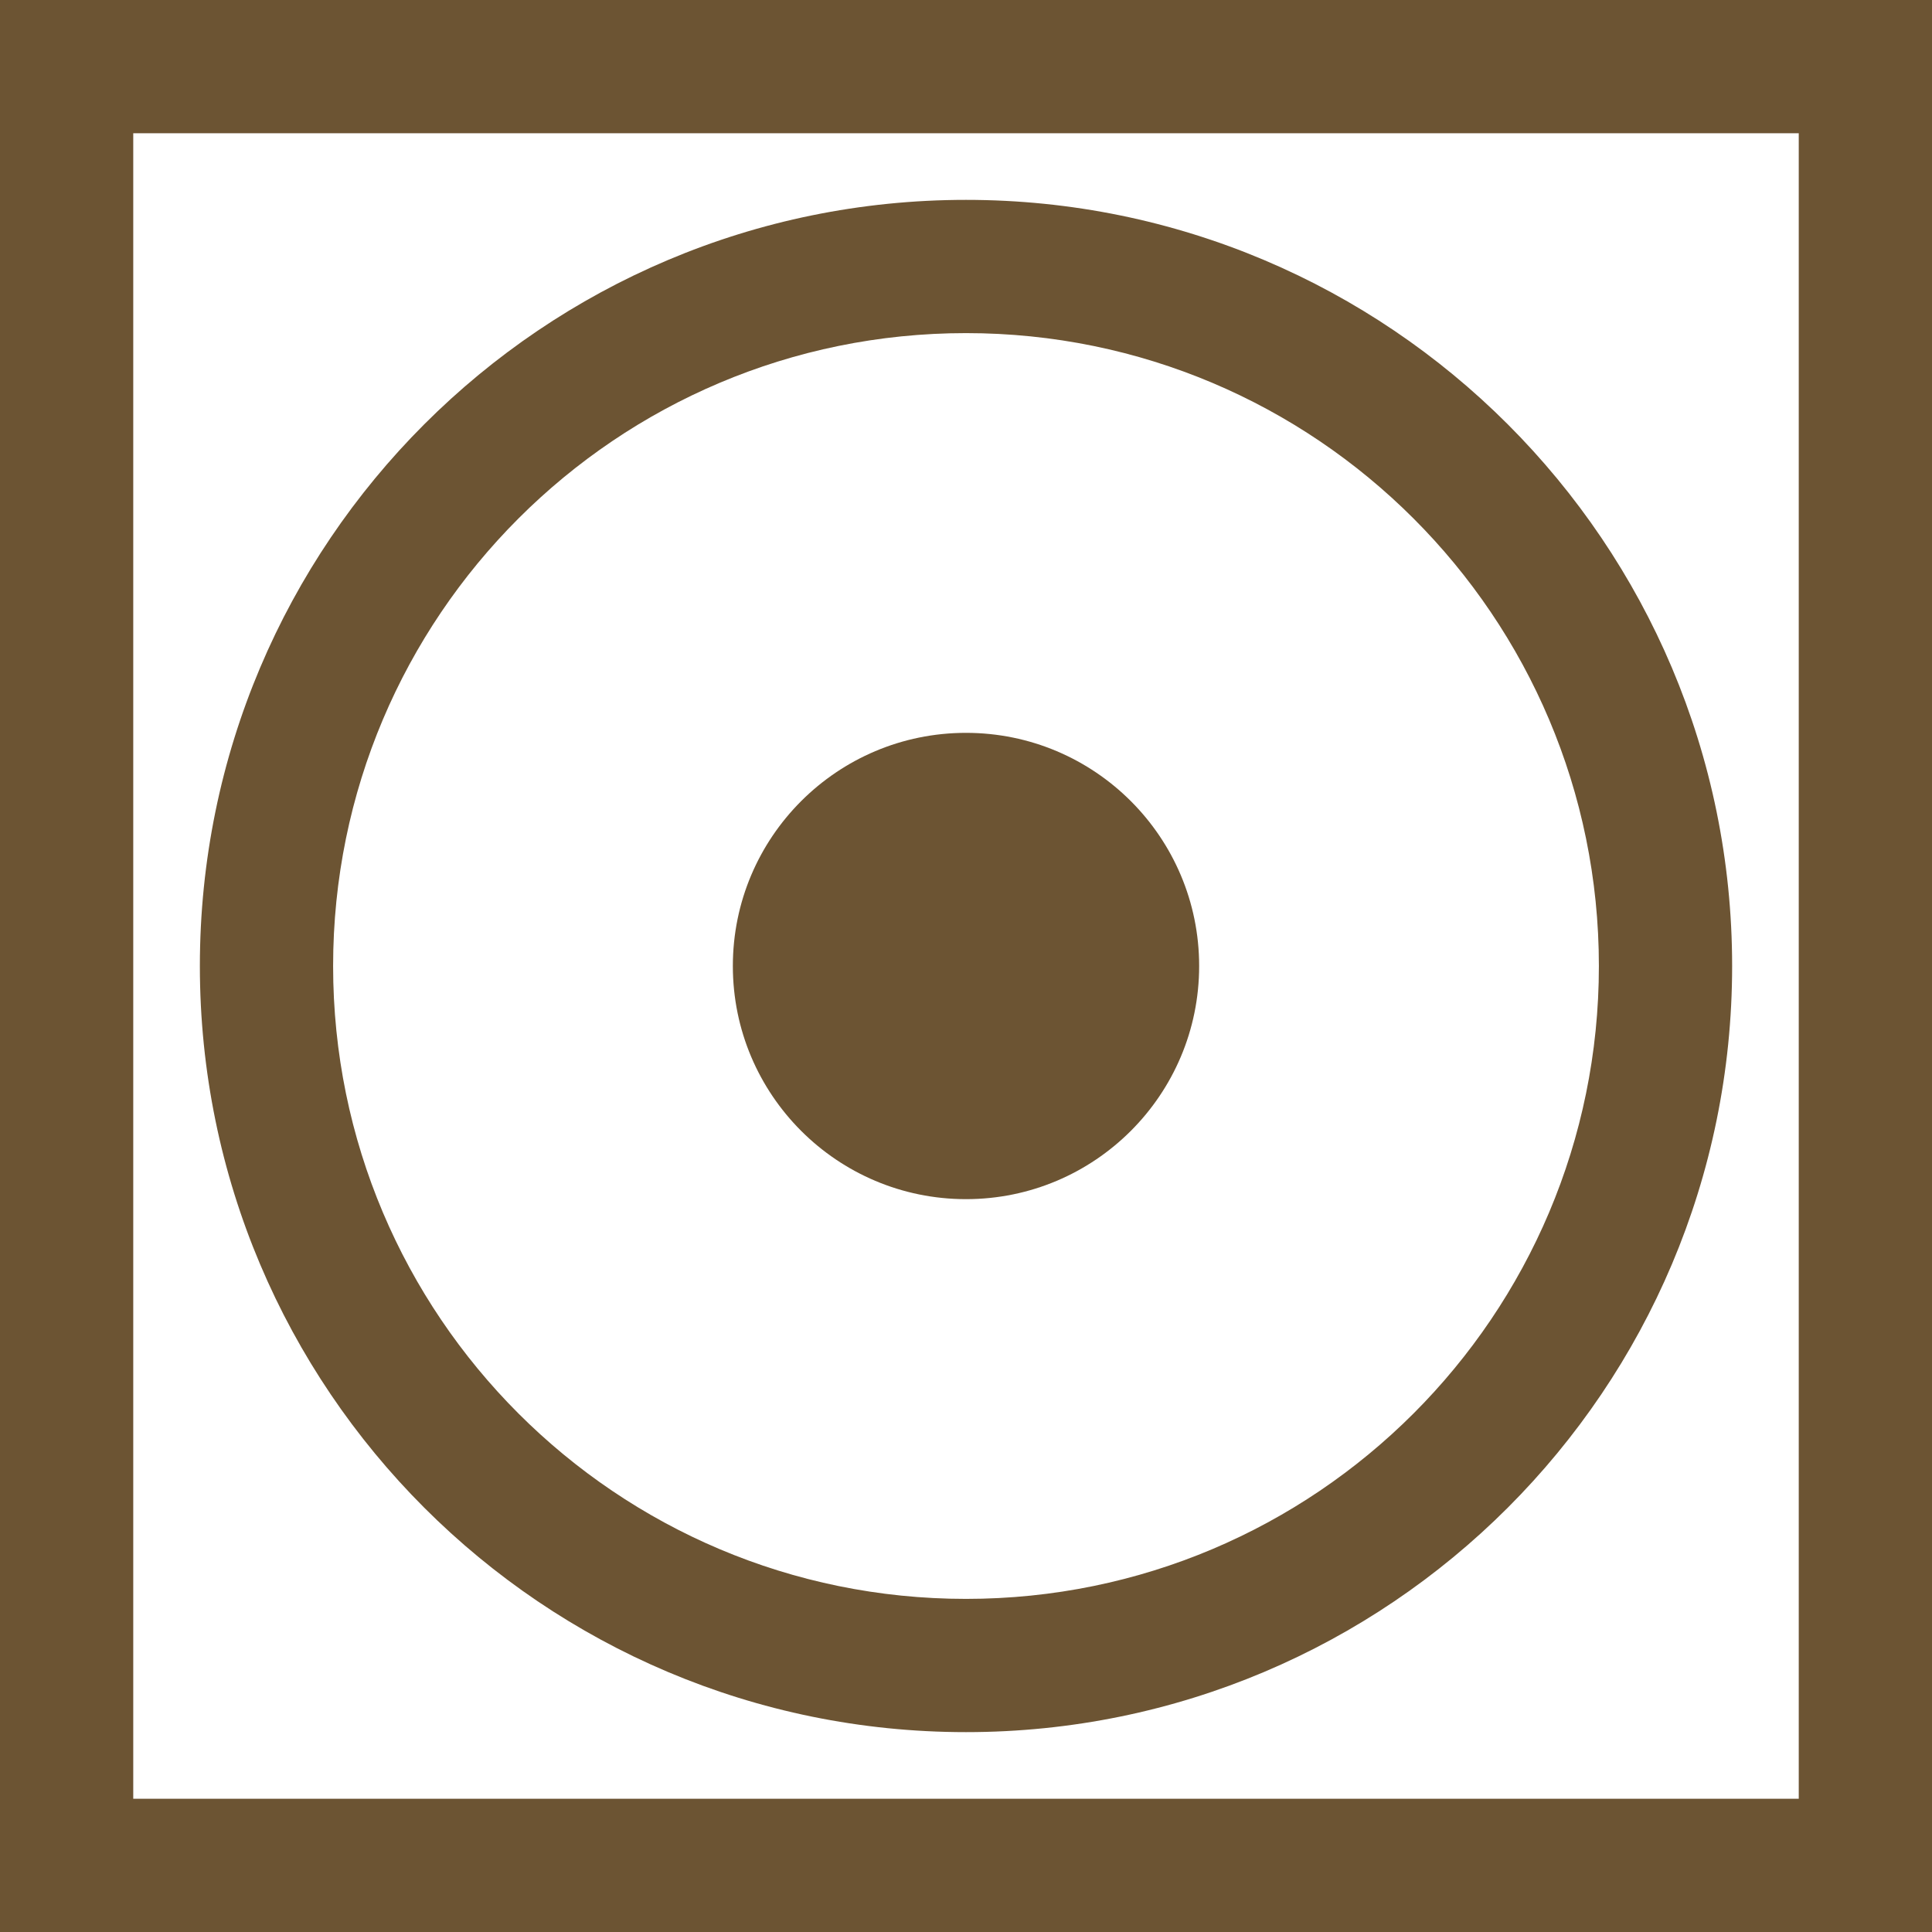
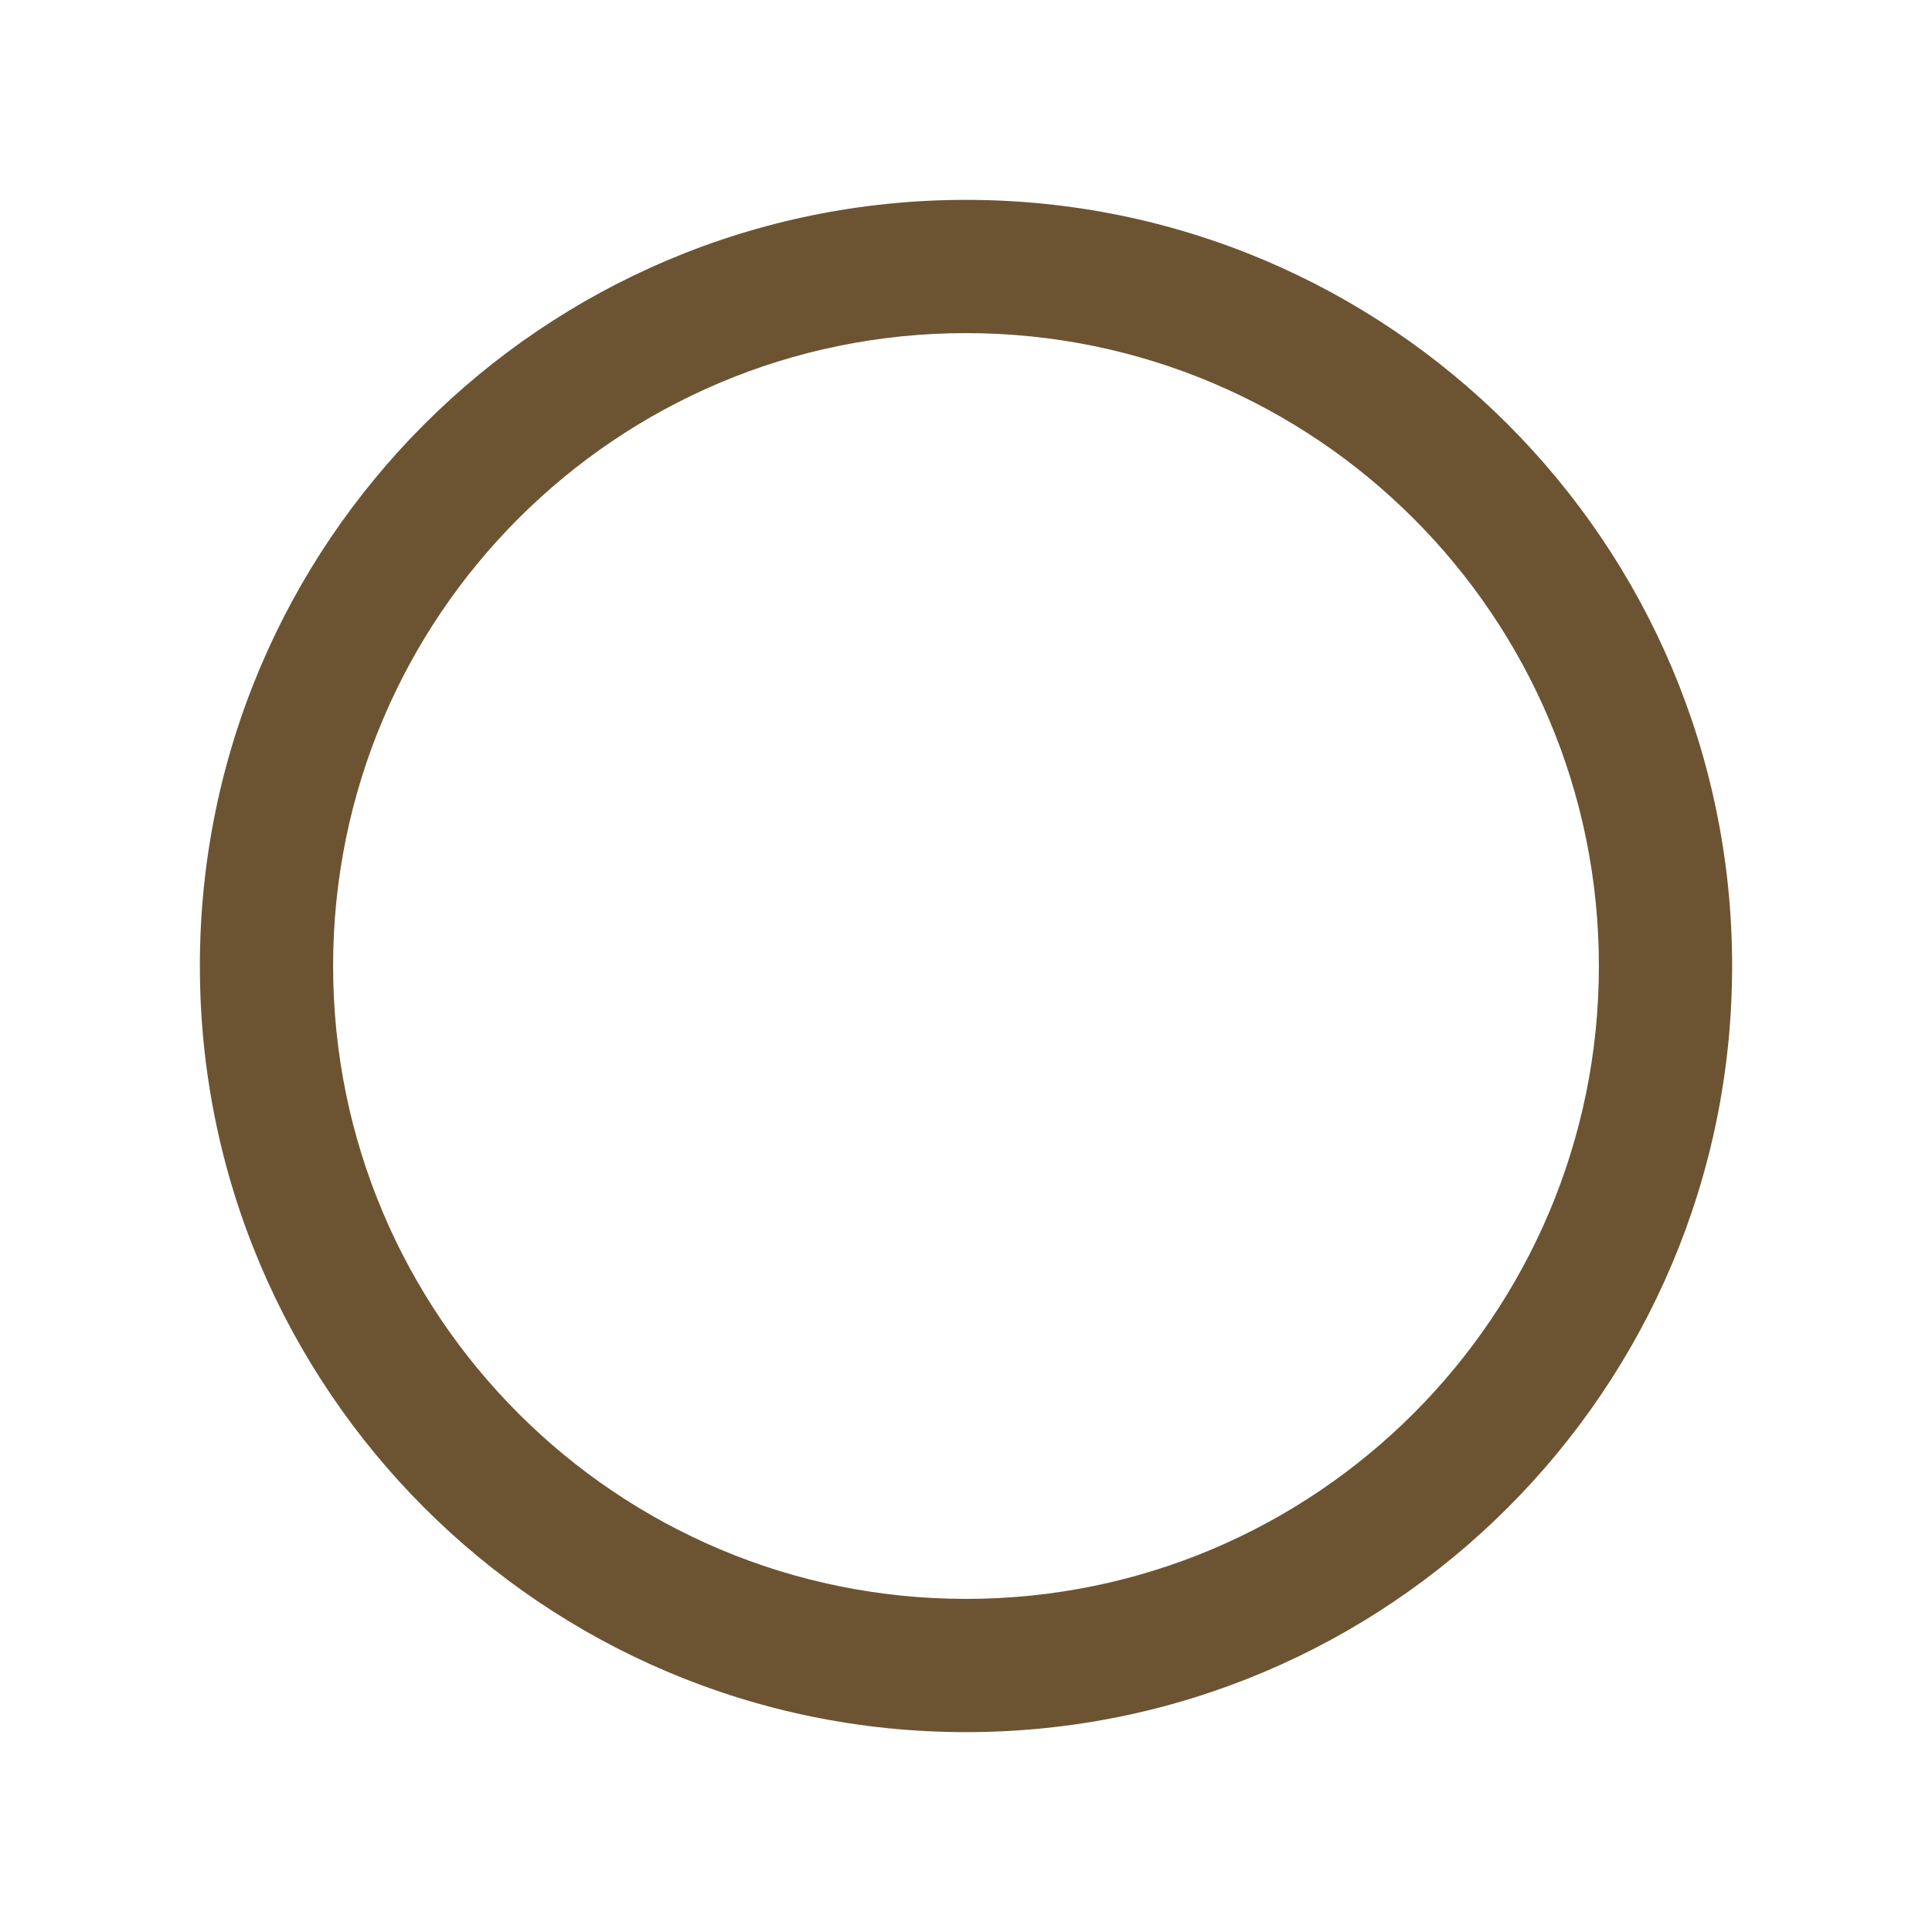
<svg xmlns="http://www.w3.org/2000/svg" viewBox="0 0 31 31" fill="none">
-   <path d="M15.5 19.241C17.566 19.241 19.241 17.566 19.241 15.5C19.241 13.434 17.566 11.759 15.5 11.759C13.434 11.759 11.759 13.434 11.759 15.5C11.759 17.566 13.434 19.241 15.5 19.241Z" fill="#6C5433" />
  <path fill-rule="evenodd" clip-rule="evenodd" d="M15.5 27.793C22.289 27.793 27.793 22.289 27.793 15.5C27.793 8.711 22.289 3.207 15.5 3.207C8.711 3.207 3.207 8.711 3.207 15.5C3.207 22.289 8.711 27.793 15.5 27.793ZM15.5 25.655C21.108 25.655 25.655 21.108 25.655 15.5C25.655 9.891 21.108 5.345 15.5 5.345C9.891 5.345 5.345 9.891 5.345 15.5C5.345 21.108 9.891 25.655 15.5 25.655Z" fill="#6C5433" />
-   <path fill-rule="evenodd" clip-rule="evenodd" d="M0 0V31H31V0H0ZM28.862 2.138H2.138V28.862H28.862V2.138Z" fill="#6C5433" />
</svg>